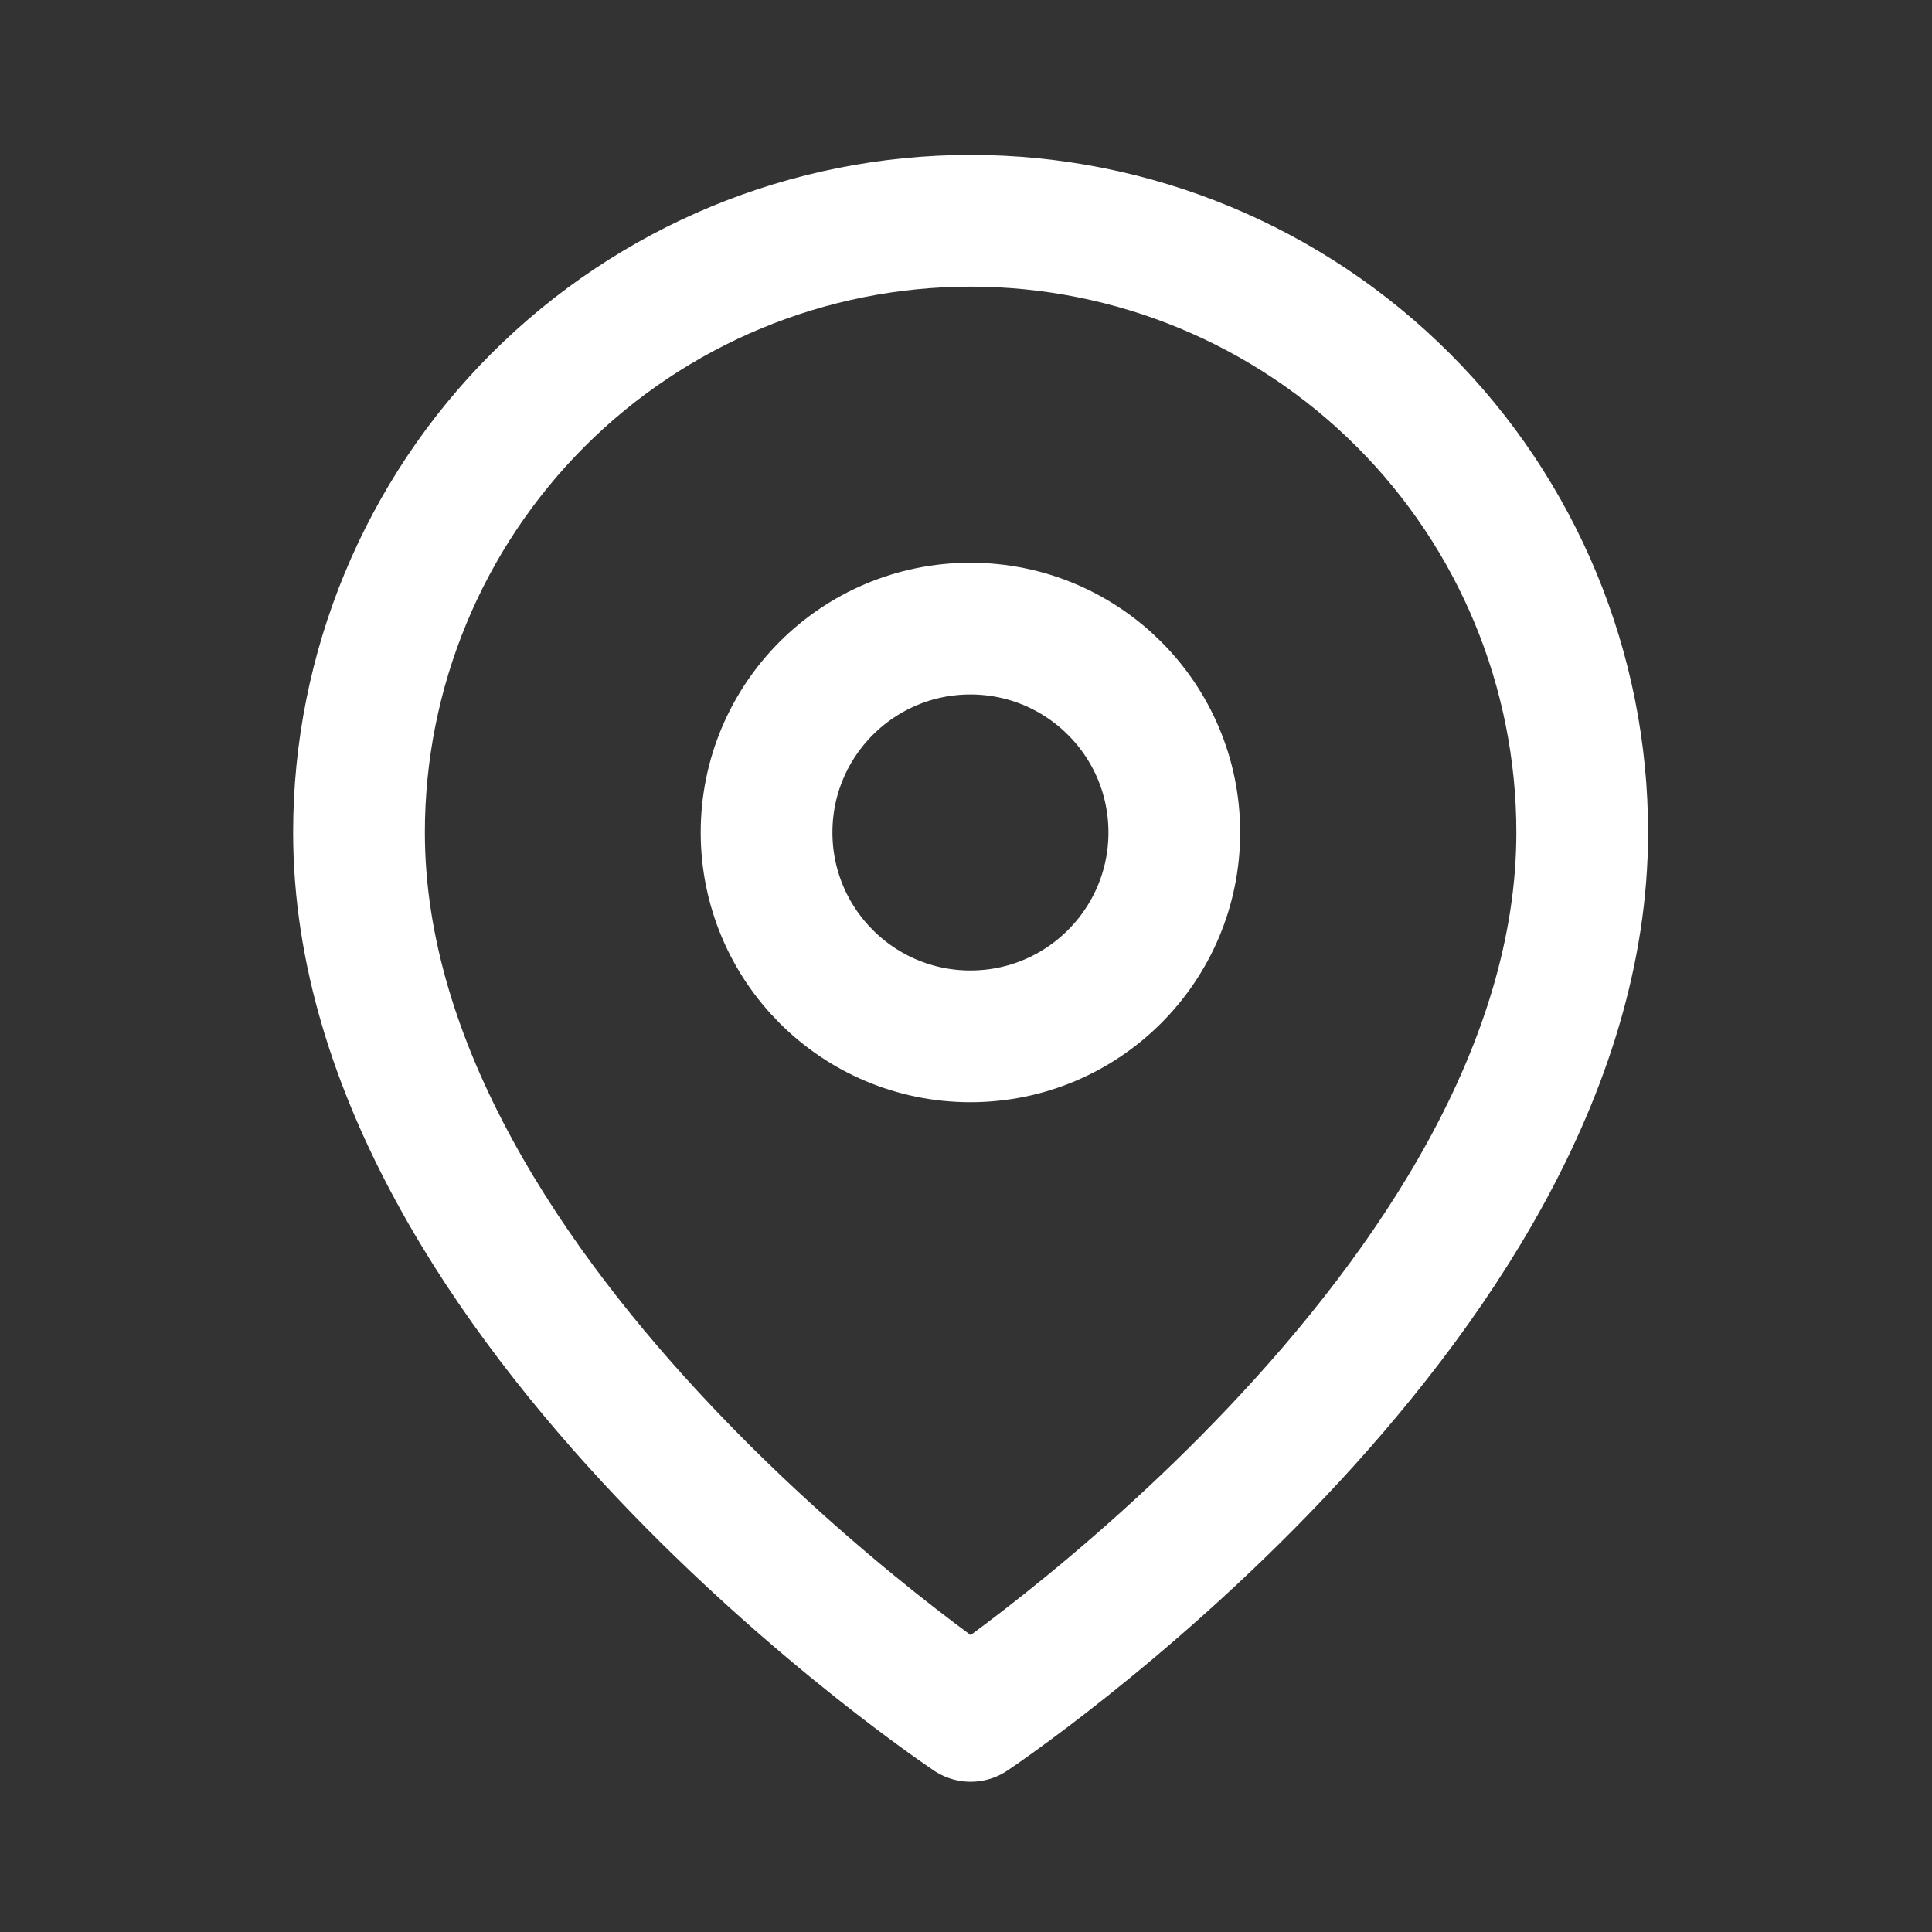
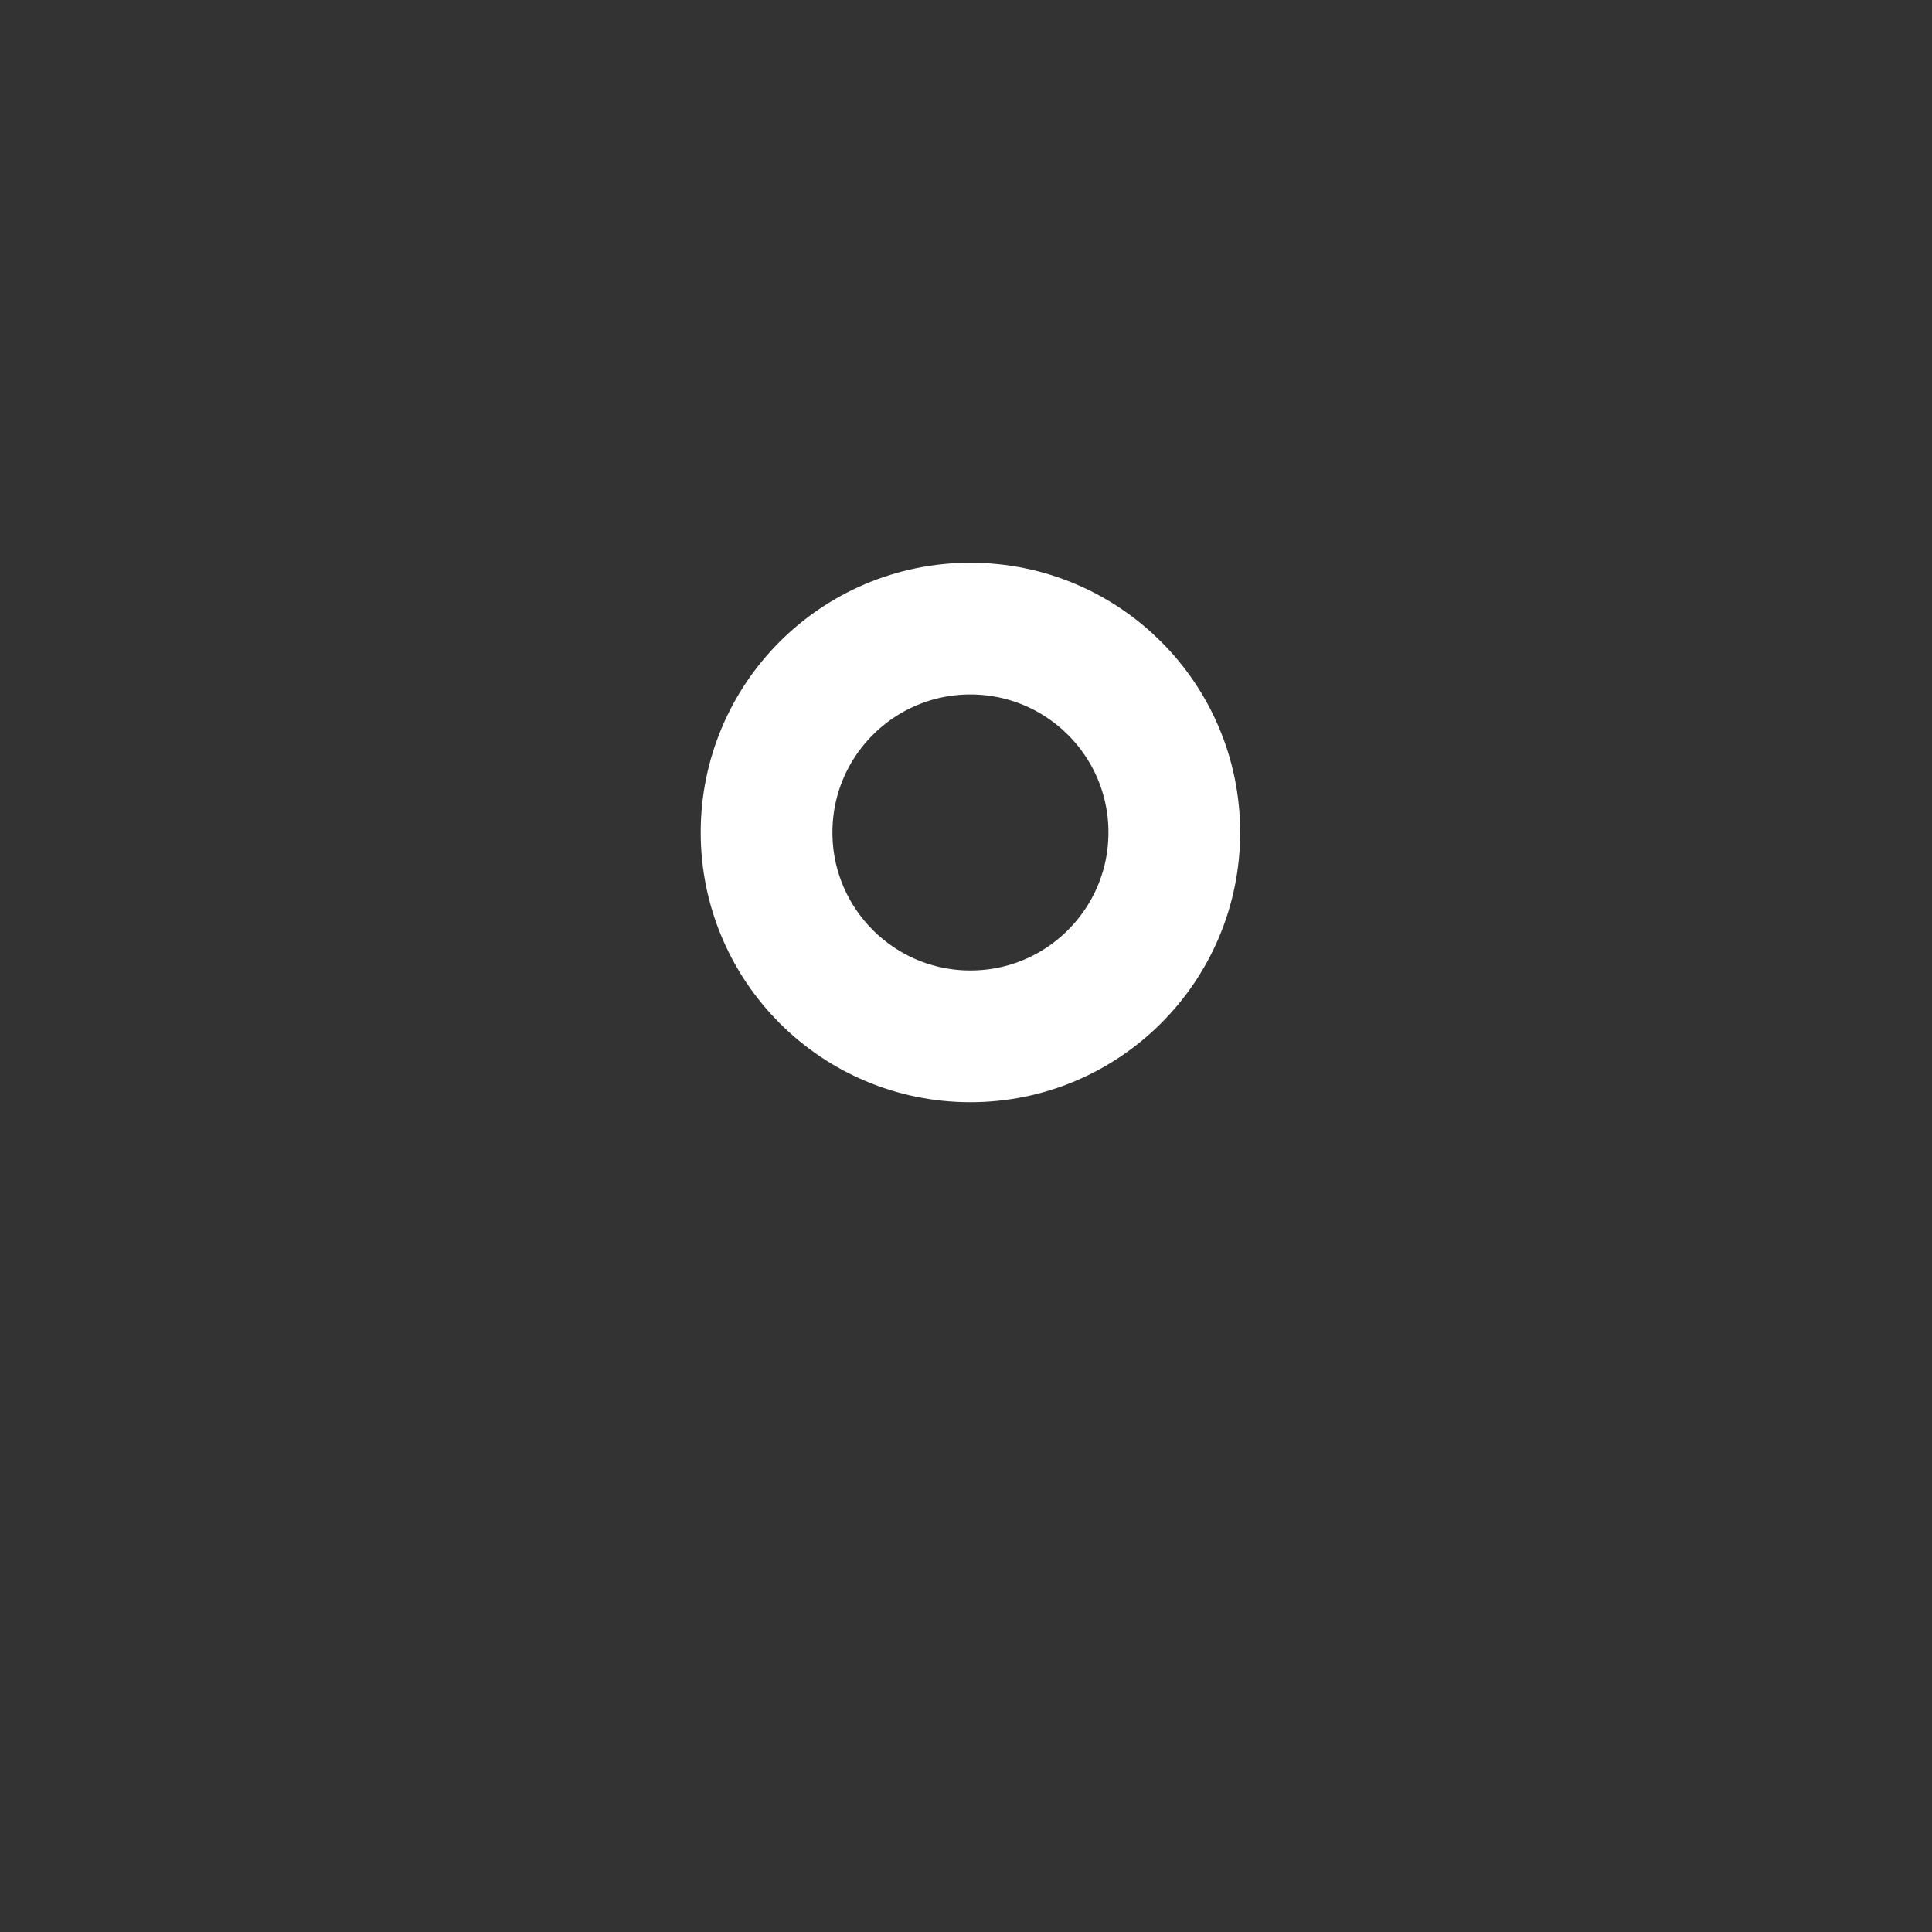
<svg xmlns="http://www.w3.org/2000/svg" width="22" height="22" viewBox="0 0 22 22" fill="none">
  <rect x="0" y="0" width="22" height="22" fill="#333333" stroke="none" />
-   <path d="M18.017 9.479C18.017 14.896 11.053 19.539 11.053 19.539C11.053 19.539 4.088 14.896 4.088 9.479C4.088 7.632 4.822 5.86 6.128 4.554C7.434 3.248 9.205 2.514 11.053 2.514C12.9 2.514 14.671 3.248 15.977 4.554C17.284 5.86 18.017 7.632 18.017 9.479Z" stroke="white" stroke-width="1.5" stroke-linecap="round" stroke-linejoin="round" />
-   <path d="M11.05 11.801C12.332 11.801 13.372 10.761 13.372 9.479C13.372 8.197 12.332 7.158 11.05 7.158C9.768 7.158 8.729 8.197 8.729 9.479C8.729 10.761 9.768 11.801 11.05 11.801Z" stroke="white" stroke-width="1.5" stroke-linecap="round" stroke-linejoin="round" />
+   <path d="M11.05 11.801C12.332 11.801 13.372 10.761 13.372 9.479C13.372 8.197 12.332 7.158 11.05 7.158C9.768 7.158 8.729 8.197 8.729 9.479C8.729 10.761 9.768 11.801 11.05 11.801" stroke="white" stroke-width="1.5" stroke-linecap="round" stroke-linejoin="round" />
</svg>